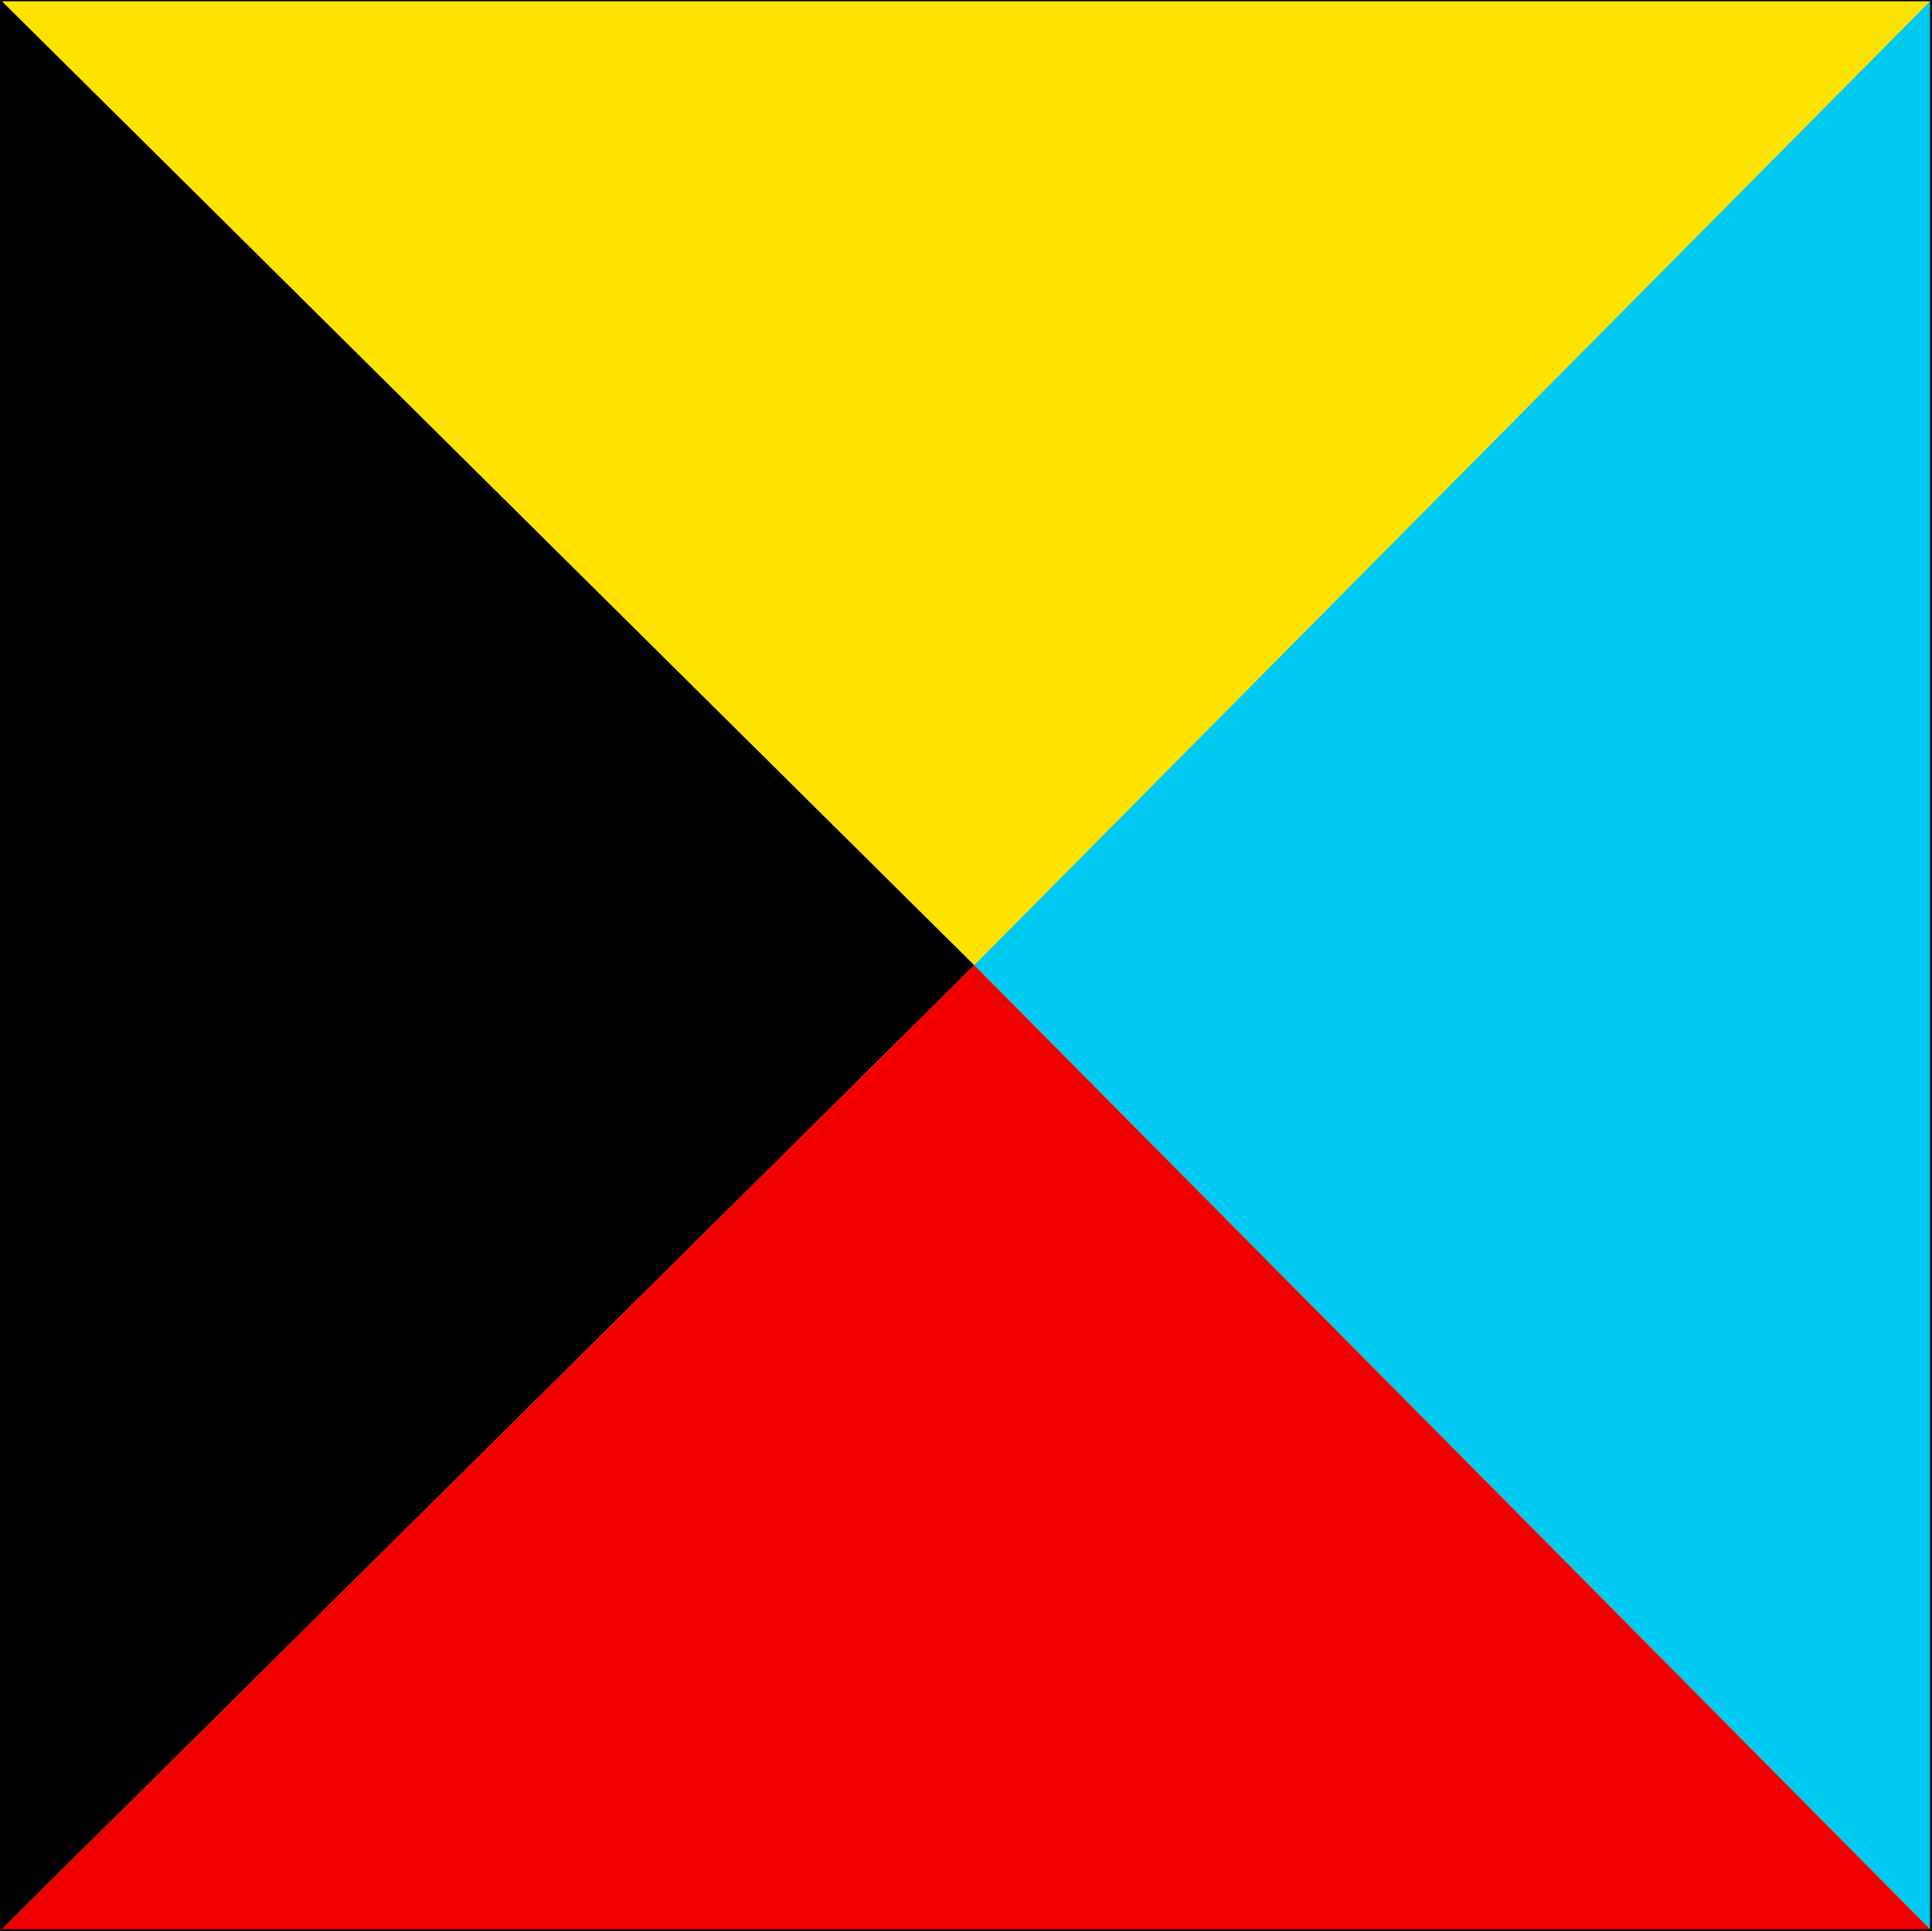
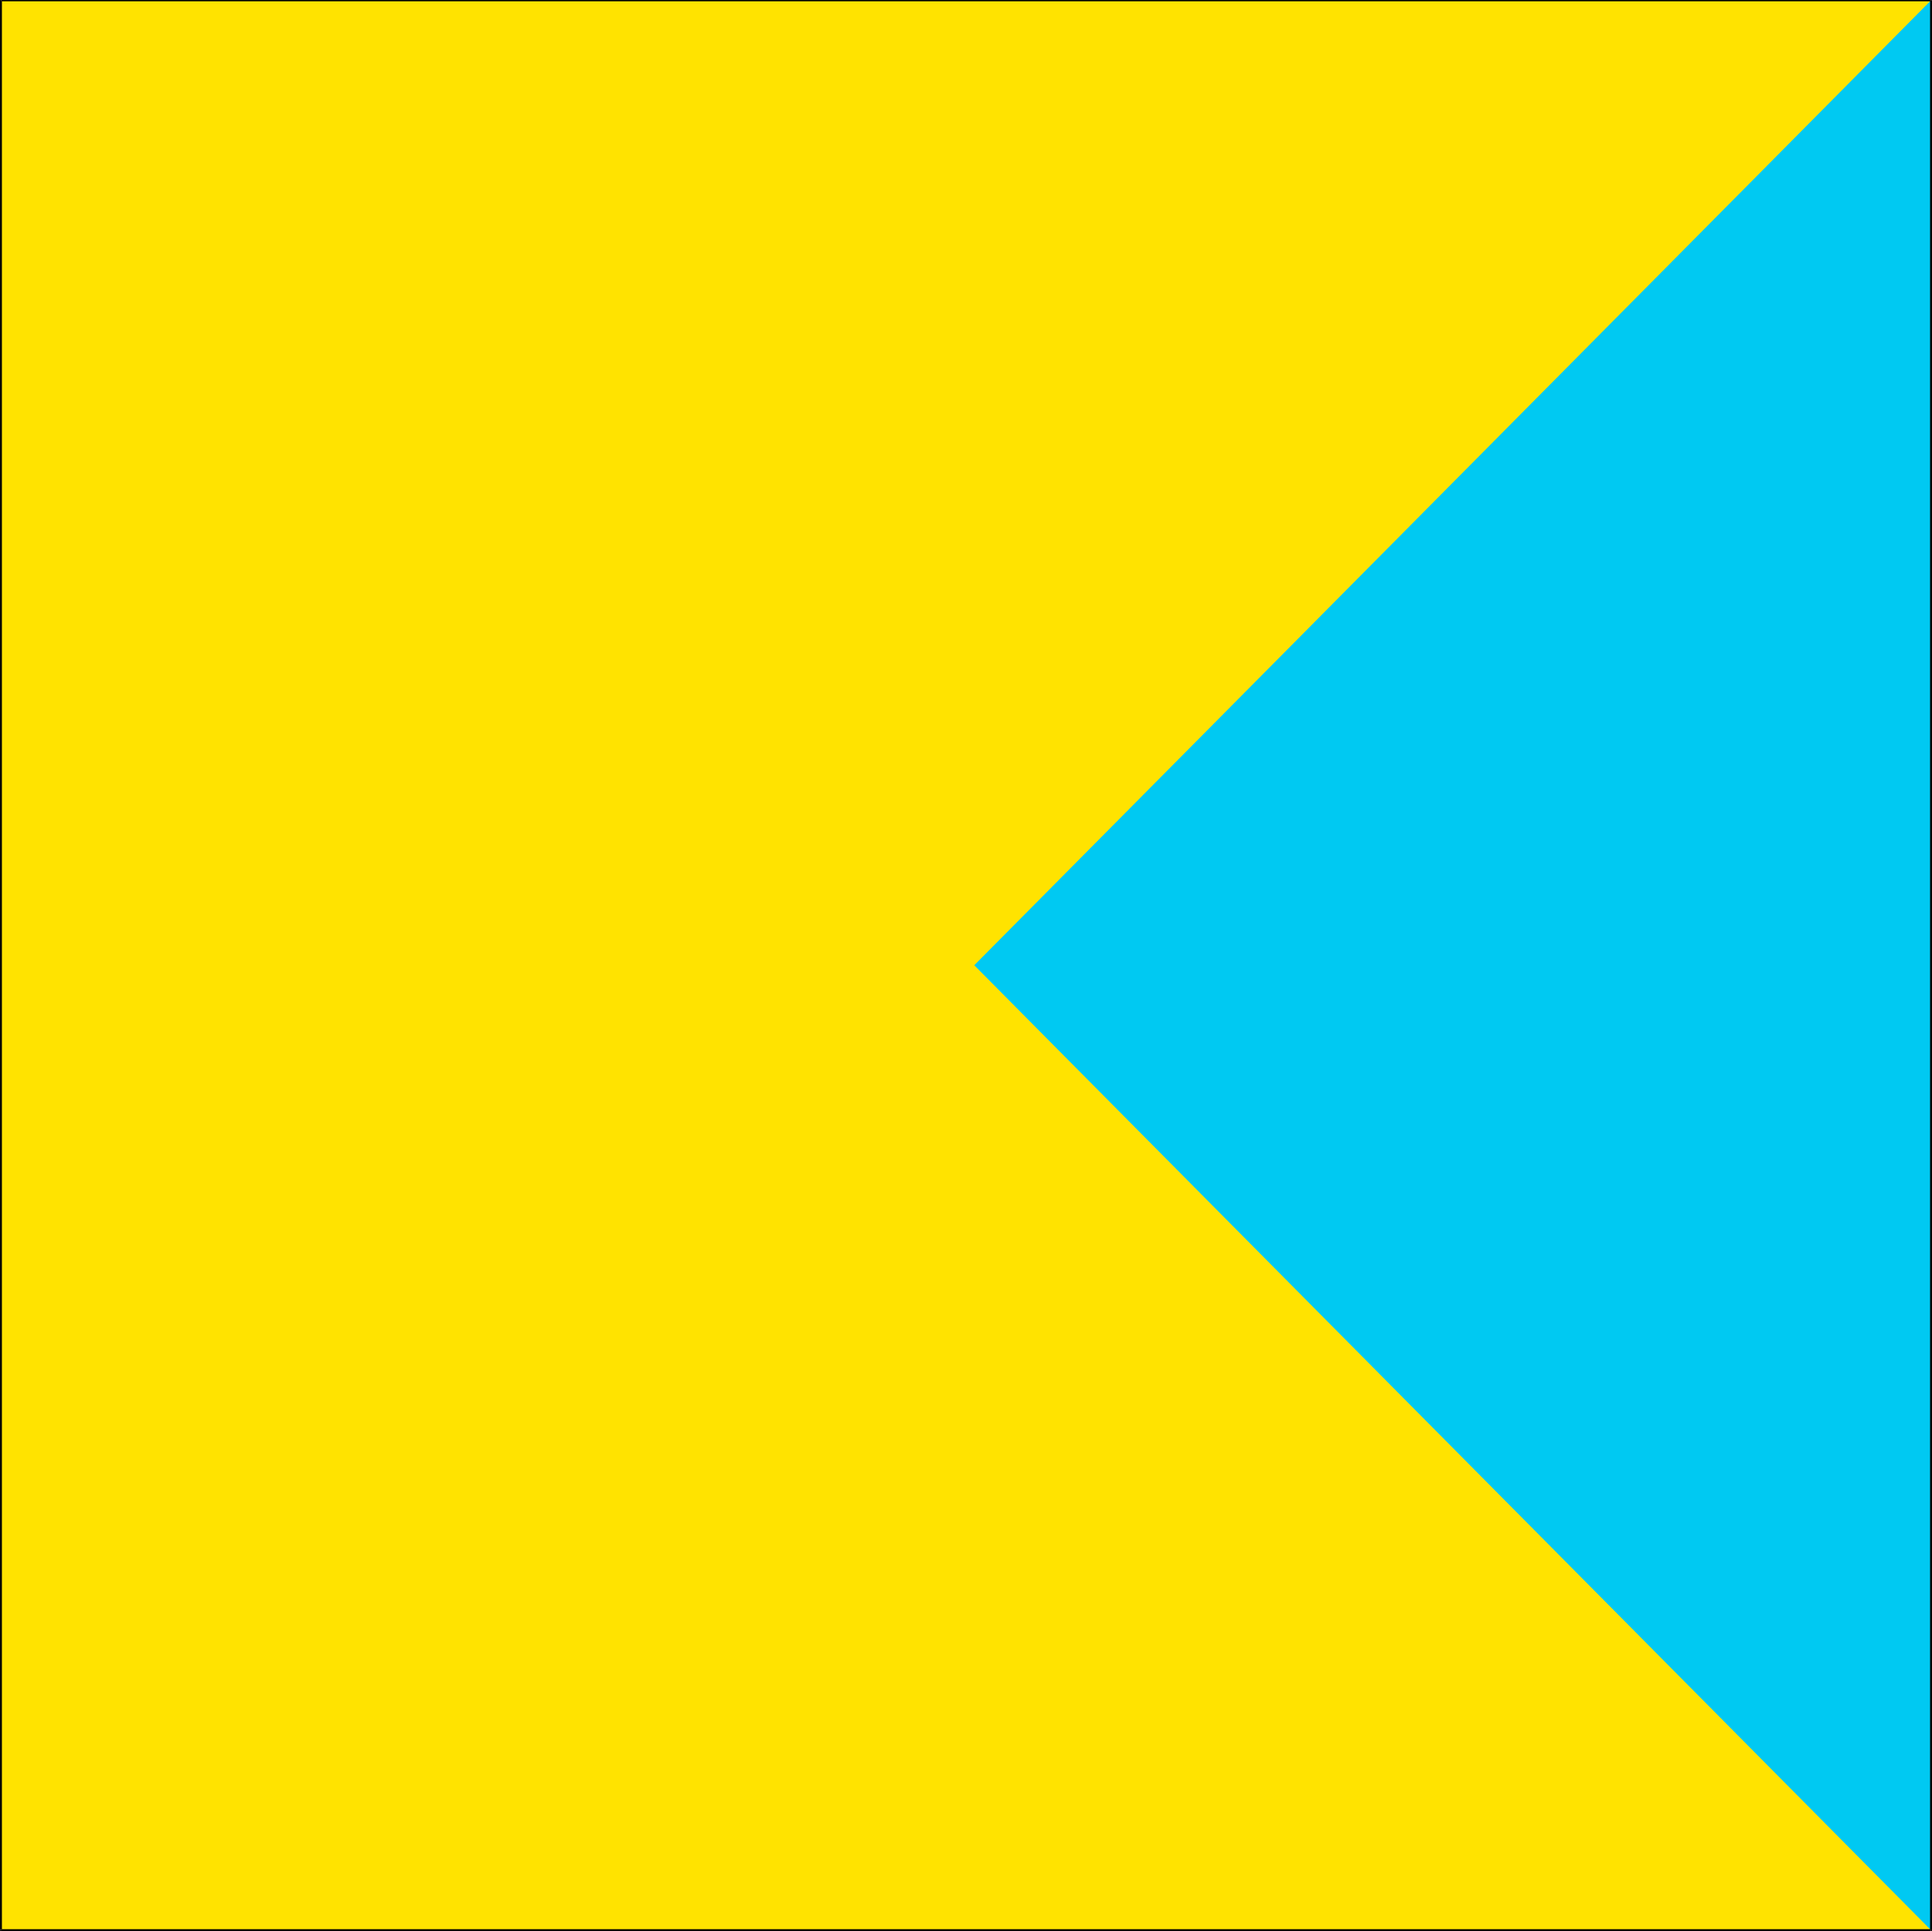
<svg xmlns="http://www.w3.org/2000/svg" xmlns:ns1="http://sodipodi.sourceforge.net/DTD/sodipodi-0.dtd" xmlns:ns2="http://www.inkscape.org/namespaces/inkscape" version="1.0" width="129.895mm" height="129.852mm" id="svg8" ns1:docname="Zulu 2.wmf">
  <ns1:namedview id="namedview8" pagecolor="#ffffff" bordercolor="#000000" borderopacity="0.25" ns2:showpageshadow="2" ns2:pageopacity="0.0" ns2:pagecheckerboard="0" ns2:deskcolor="#d1d1d1" ns2:document-units="mm" />
  <defs id="defs1">
    <pattern id="WMFhbasepattern" patternUnits="userSpaceOnUse" width="6" height="6" x="0" y="0" />
  </defs>
  <path style="fill:#ffe300;fill-opacity:1;fill-rule:evenodd;stroke:none" d="M 0.323,0.162 H 490.617 V 490.455 H 0.323 Z" id="path1" />
-   <path style="fill:#000000;fill-opacity:1;fill-rule:evenodd;stroke:none" d="M 0.323,0.162 247.571,245.309 0.323,490.455 Z" id="path2" />
  <path style="fill:#00c9f2;fill-opacity:1;fill-rule:evenodd;stroke:none" d="M 490.617,0.162 247.571,245.309 v 0 l 243.046,245.147 v 0 z" id="path3" />
-   <path style="fill:#f00000;fill-opacity:1;fill-rule:evenodd;stroke:none" d="M 0.323,490.455 247.571,245.309 490.617,490.455 Z" id="path4" />
  <path style="fill:#000000;fill-opacity:1;fill-rule:evenodd;stroke:none" d="M 490.94,0.162 490.617,0 H 0.323 V 0.323 H 490.617 l -0.162,-0.162 h 0.485 V 0 h -0.323 z" id="path5" />
  <path style="fill:#000000;fill-opacity:1;fill-rule:evenodd;stroke:none" d="m 490.617,490.779 0.323,-0.323 V 0.162 h -0.485 V 490.455 l 0.162,-0.162 v 0.485 h 0.323 v -0.323 z" id="path6" />
  <path style="fill:#000000;fill-opacity:1;fill-rule:evenodd;stroke:none" d="m 0,490.455 0.323,0.323 H 490.617 v -0.485 H 0.323 l 0.162,0.162 H 0 v 0.323 h 0.323 z" id="path7" />
  <path style="fill:#000000;fill-opacity:1;fill-rule:evenodd;stroke:none" d="M 0.323,0 0,0.162 V 490.455 H 0.485 V 0.162 L 0.323,0.323 V 0 H 0 v 0.162 z" id="path8" />
</svg>